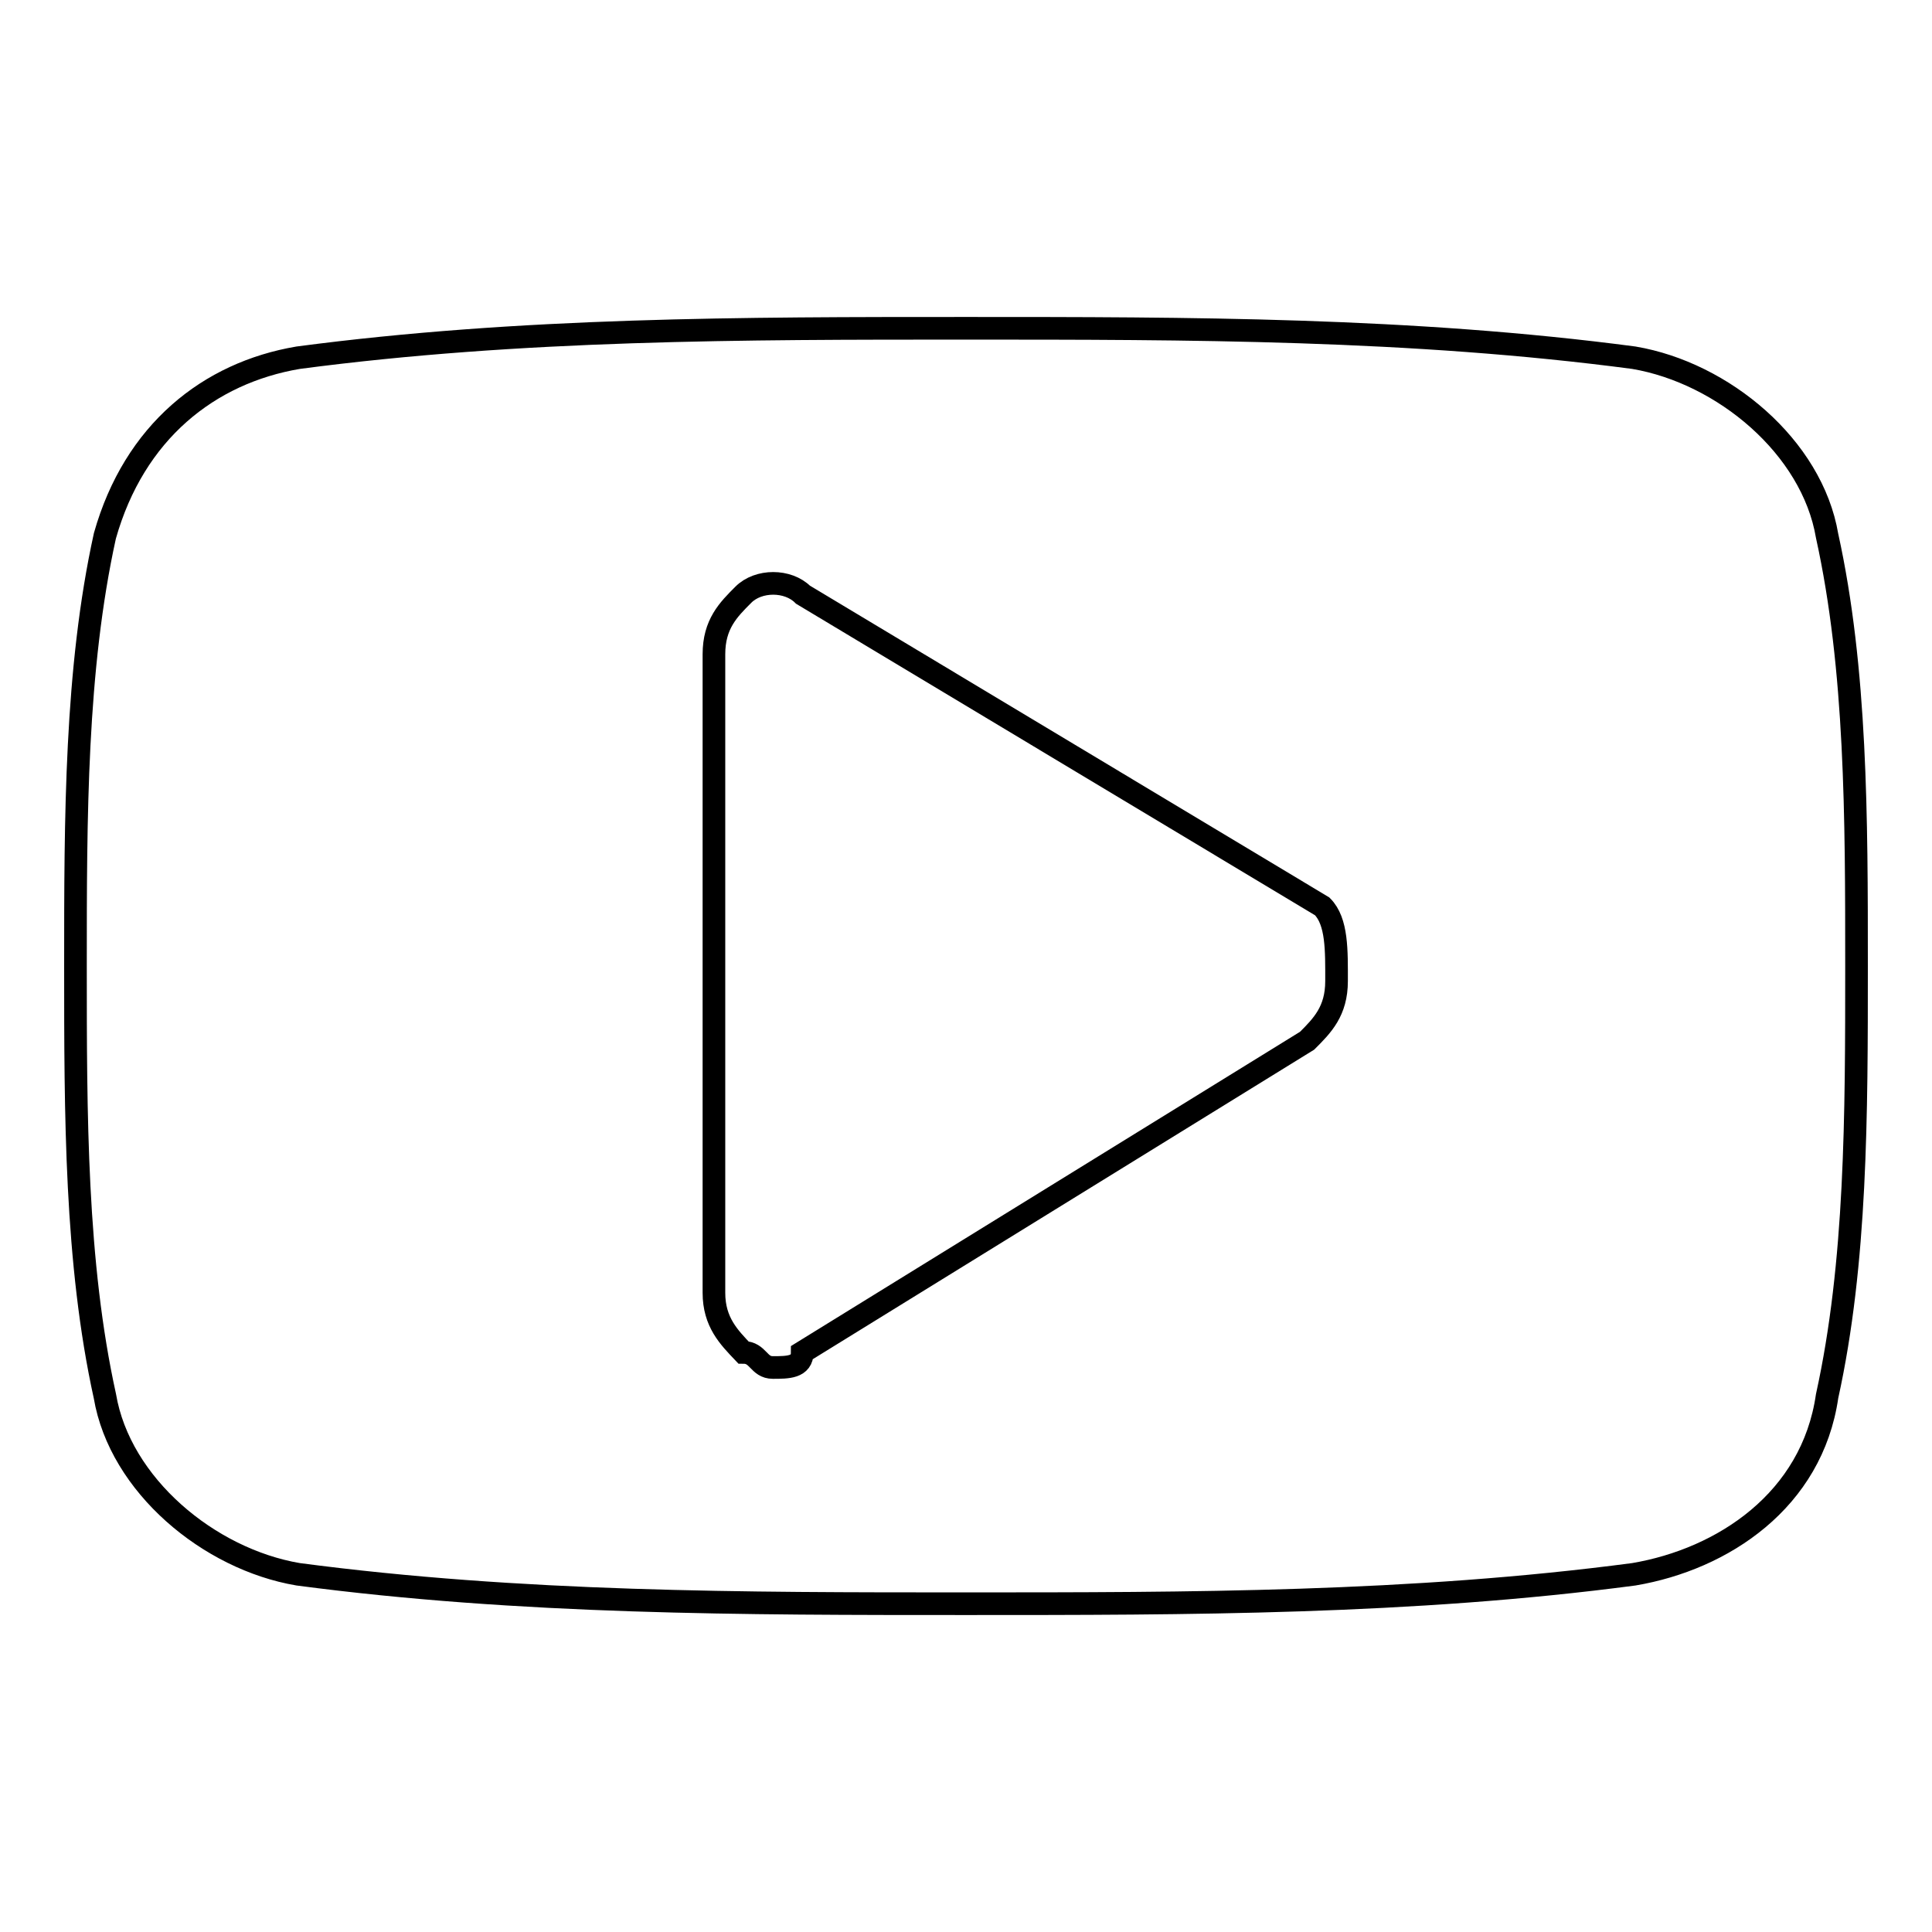
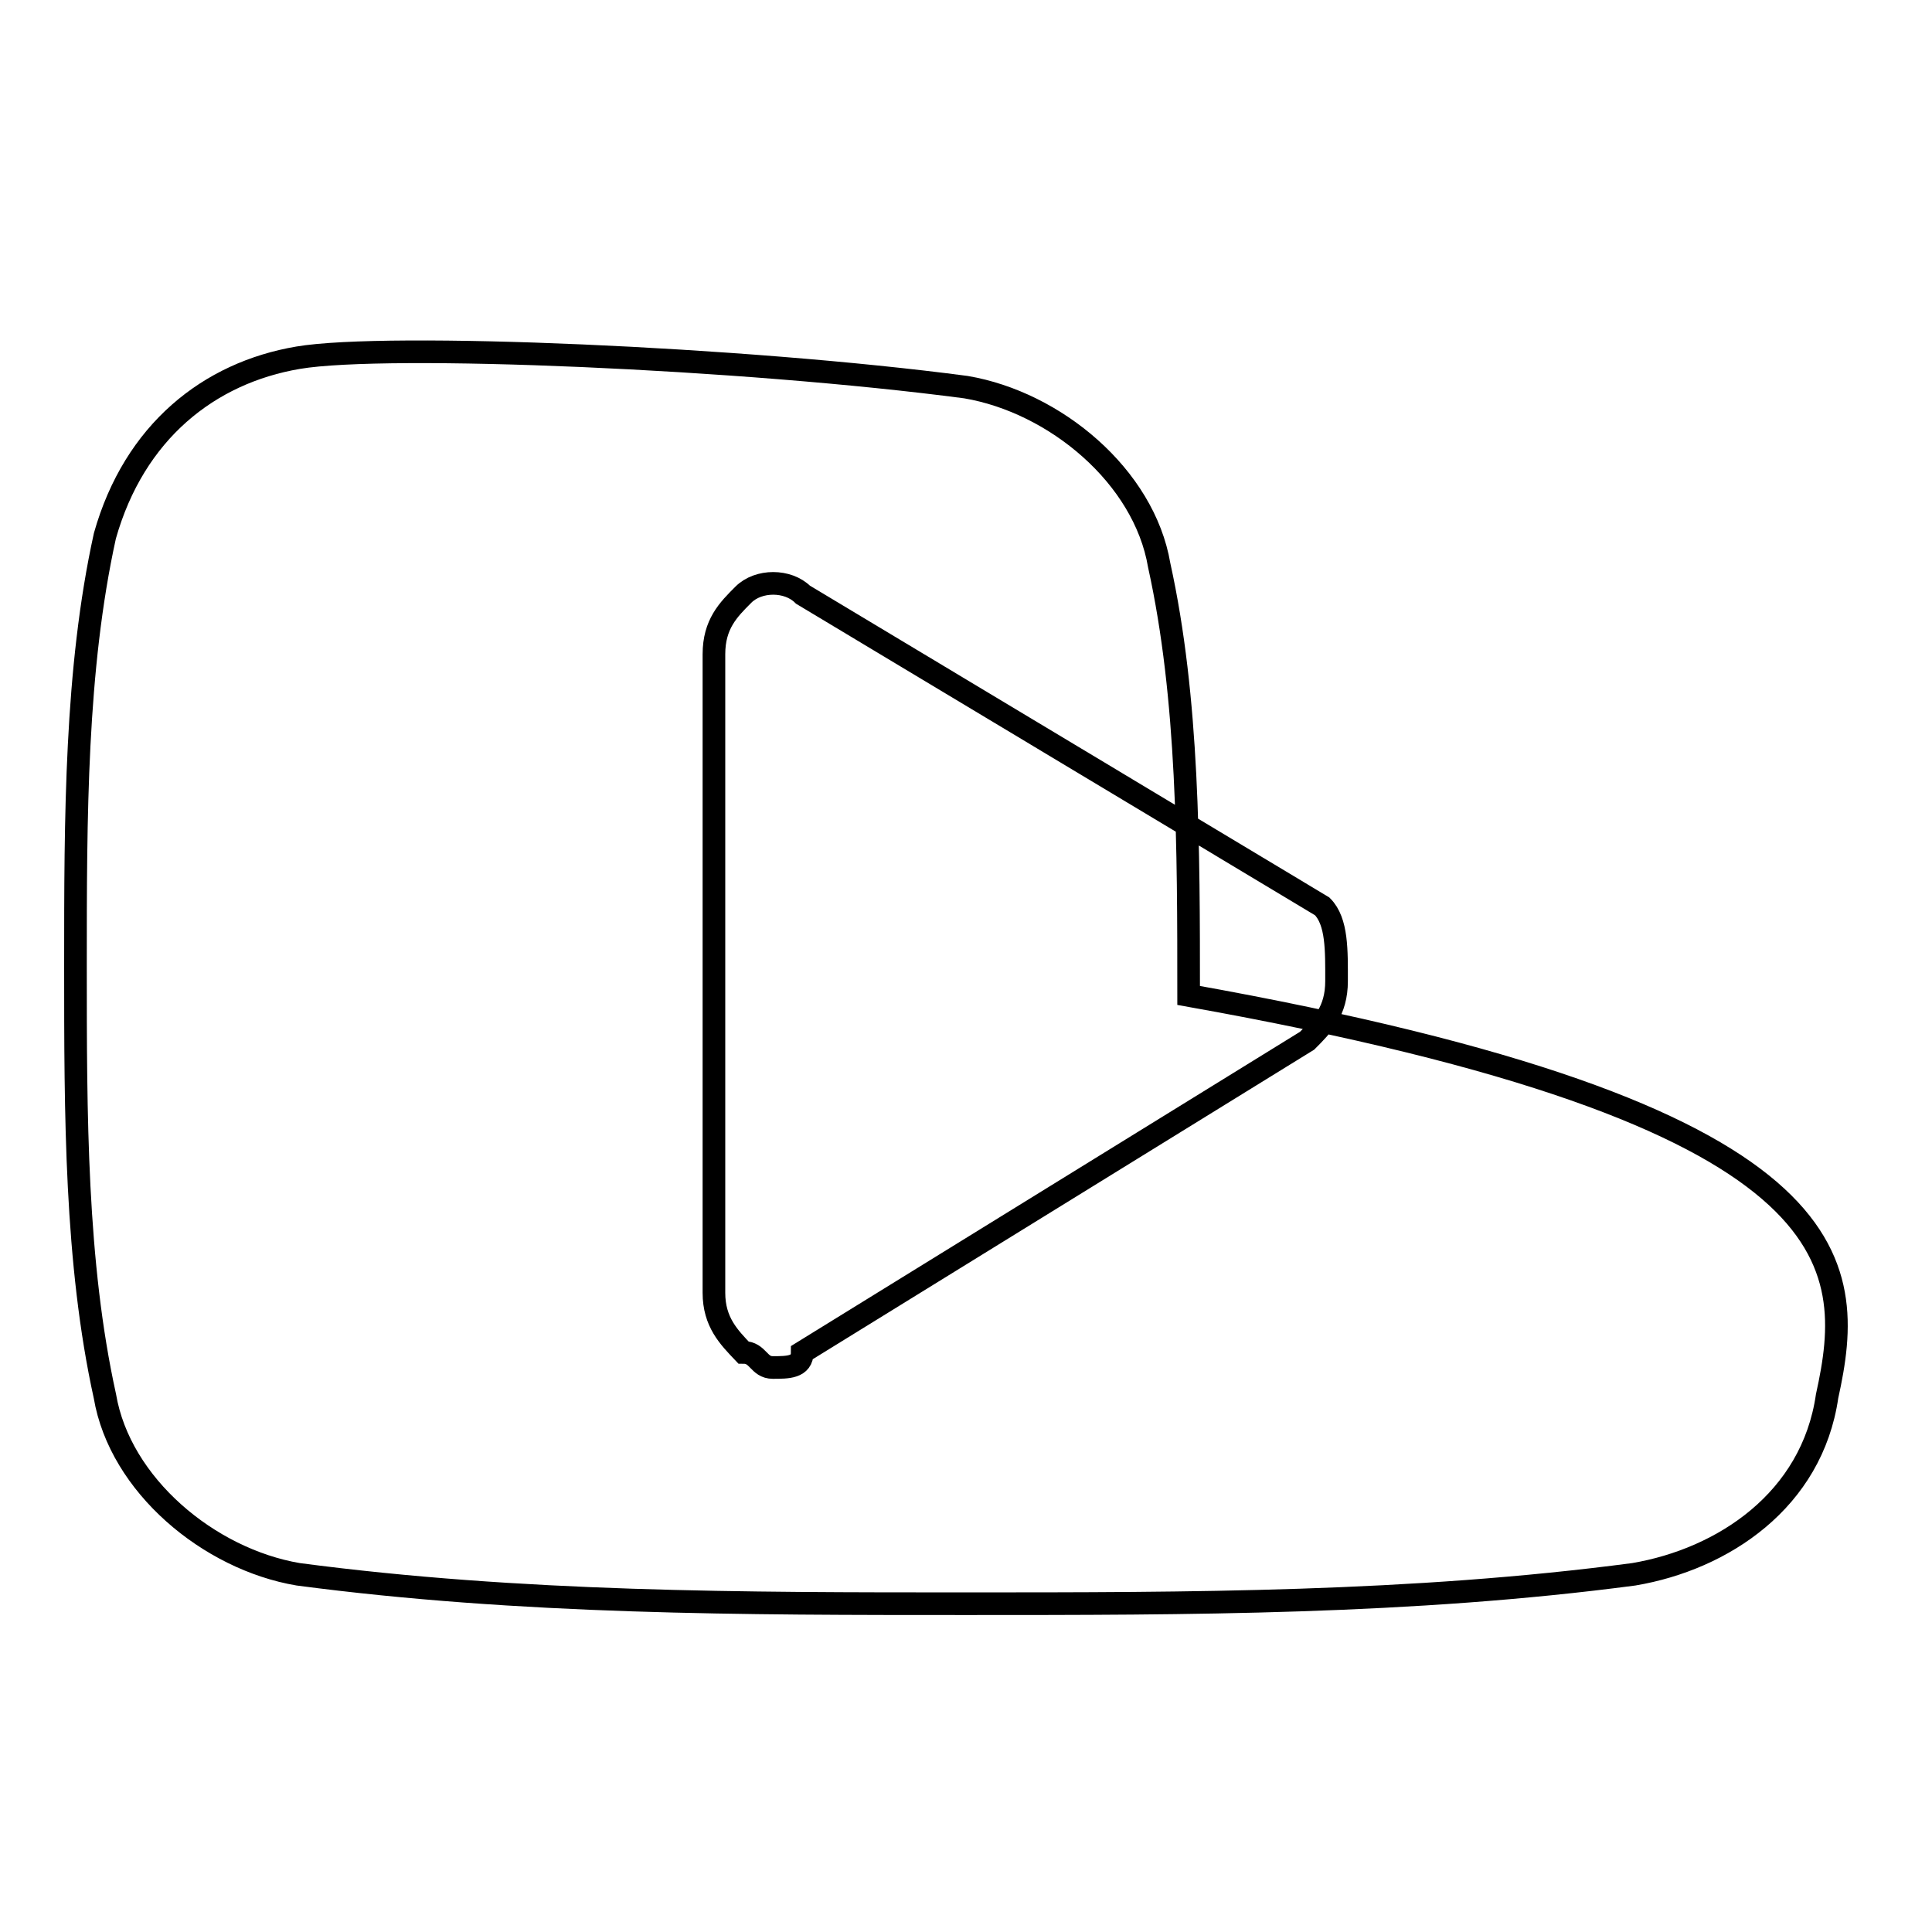
<svg xmlns="http://www.w3.org/2000/svg" version="1.1" x="0px" y="0px" viewBox="0 0 256 256" enable-background="new 0 0 256 256" xml:space="preserve">
  <g>
-     <path stroke-width="3" fill-opacity="0" stroke="#000000" d="M242.1,185c-2,13.8-13.8,21.6-25.6,23.6c-29.5,3.9-59,3.9-88.5,3.9s-59,0-88.5-3.9 c-11.8-2-23.6-11.8-25.6-23.6C10,167.3,10,147.7,10,128c0-19.7,0-39.3,3.9-57c3.9-13.8,13.8-21.6,25.6-23.6 c29.5-3.9,59-3.9,88.5-3.9s59,0,88.5,3.9c11.8,2,23.6,11.8,25.6,23.6c3.9,17.7,3.9,37.4,3.9,57C246,147.7,246,167.3,242.1,185z  M175.2,120.1l-68.8-41.3c-2-2-5.9-2-7.9,0s-3.9,3.9-3.9,7.9v84.6c0,3.9,2,5.9,3.9,7.9c2,0,2,2,3.9,2c2,0,3.9,0,3.9-2l66.9-41.3 c2-2,3.9-3.9,3.9-7.9S177.2,122.1,175.2,120.1z" />
+     <path stroke-width="3" fill-opacity="0" stroke="#000000" d="M242.1,185c-2,13.8-13.8,21.6-25.6,23.6c-29.5,3.9-59,3.9-88.5,3.9s-59,0-88.5-3.9 c-11.8-2-23.6-11.8-25.6-23.6C10,167.3,10,147.7,10,128c0-19.7,0-39.3,3.9-57c3.9-13.8,13.8-21.6,25.6-23.6 s59,0,88.5,3.9c11.8,2,23.6,11.8,25.6,23.6c3.9,17.7,3.9,37.4,3.9,57C246,147.7,246,167.3,242.1,185z  M175.2,120.1l-68.8-41.3c-2-2-5.9-2-7.9,0s-3.9,3.9-3.9,7.9v84.6c0,3.9,2,5.9,3.9,7.9c2,0,2,2,3.9,2c2,0,3.9,0,3.9-2l66.9-41.3 c2-2,3.9-3.9,3.9-7.9S177.2,122.1,175.2,120.1z" />
  </g>
</svg>